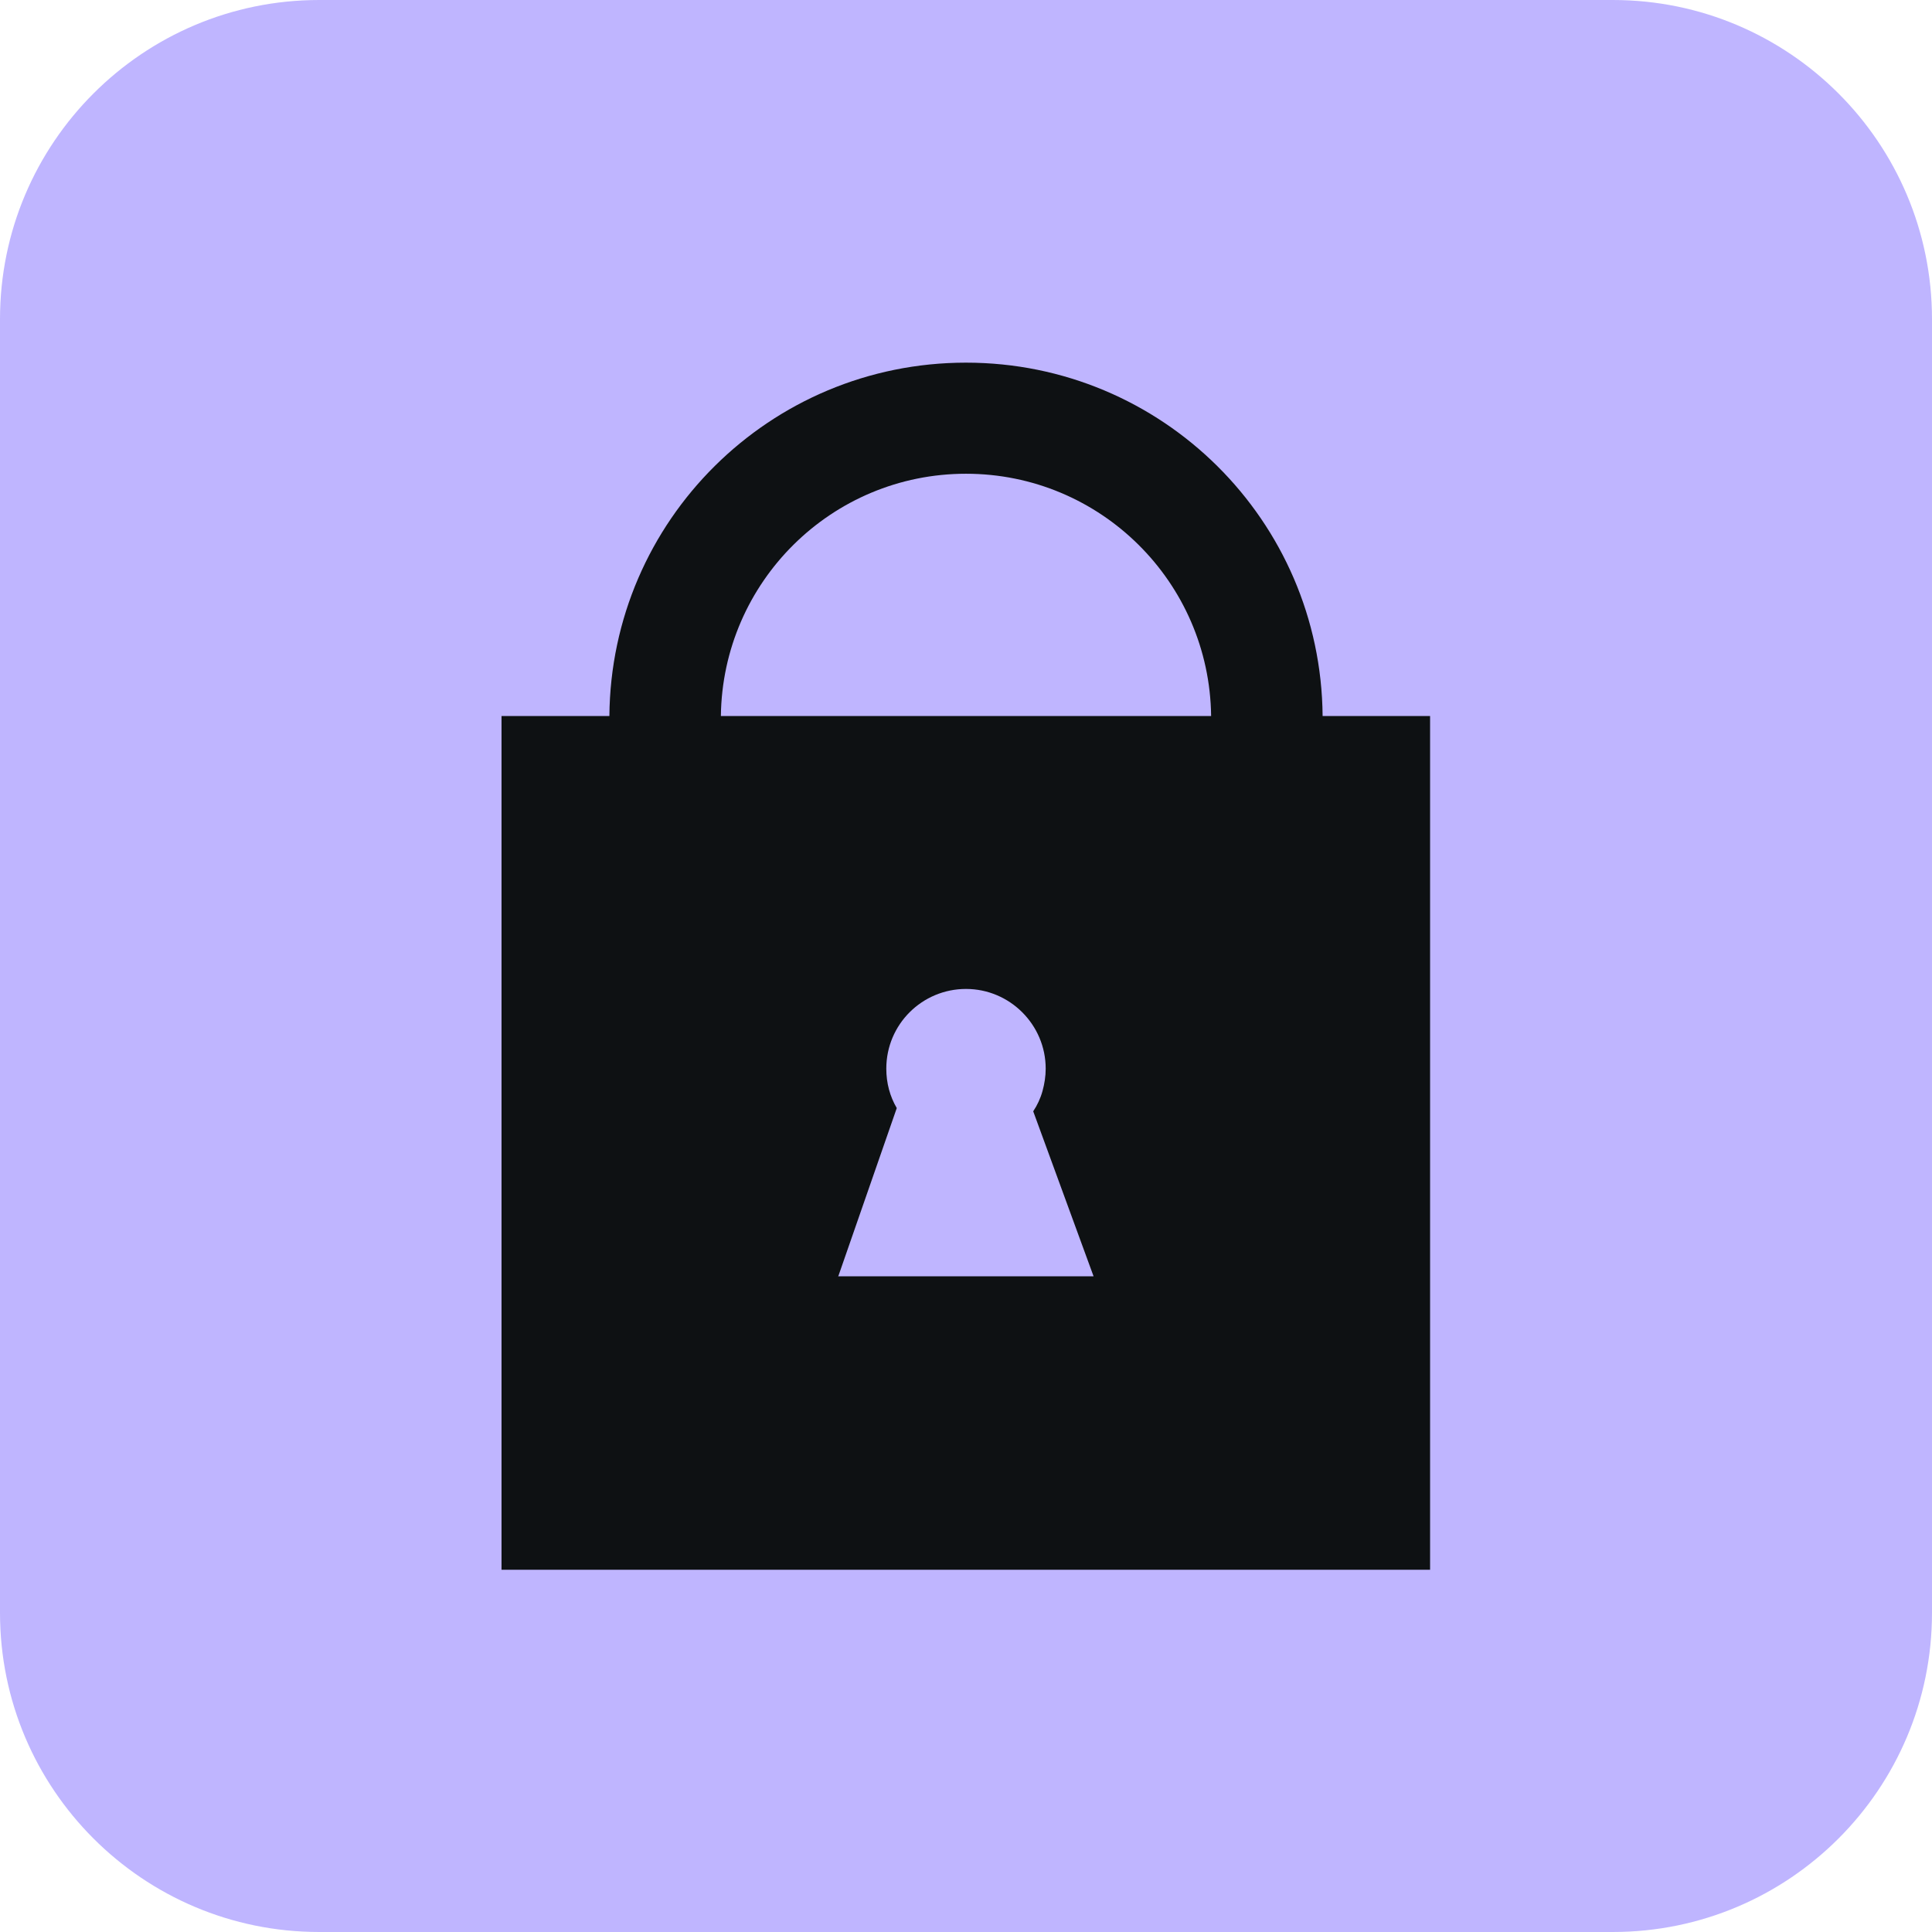
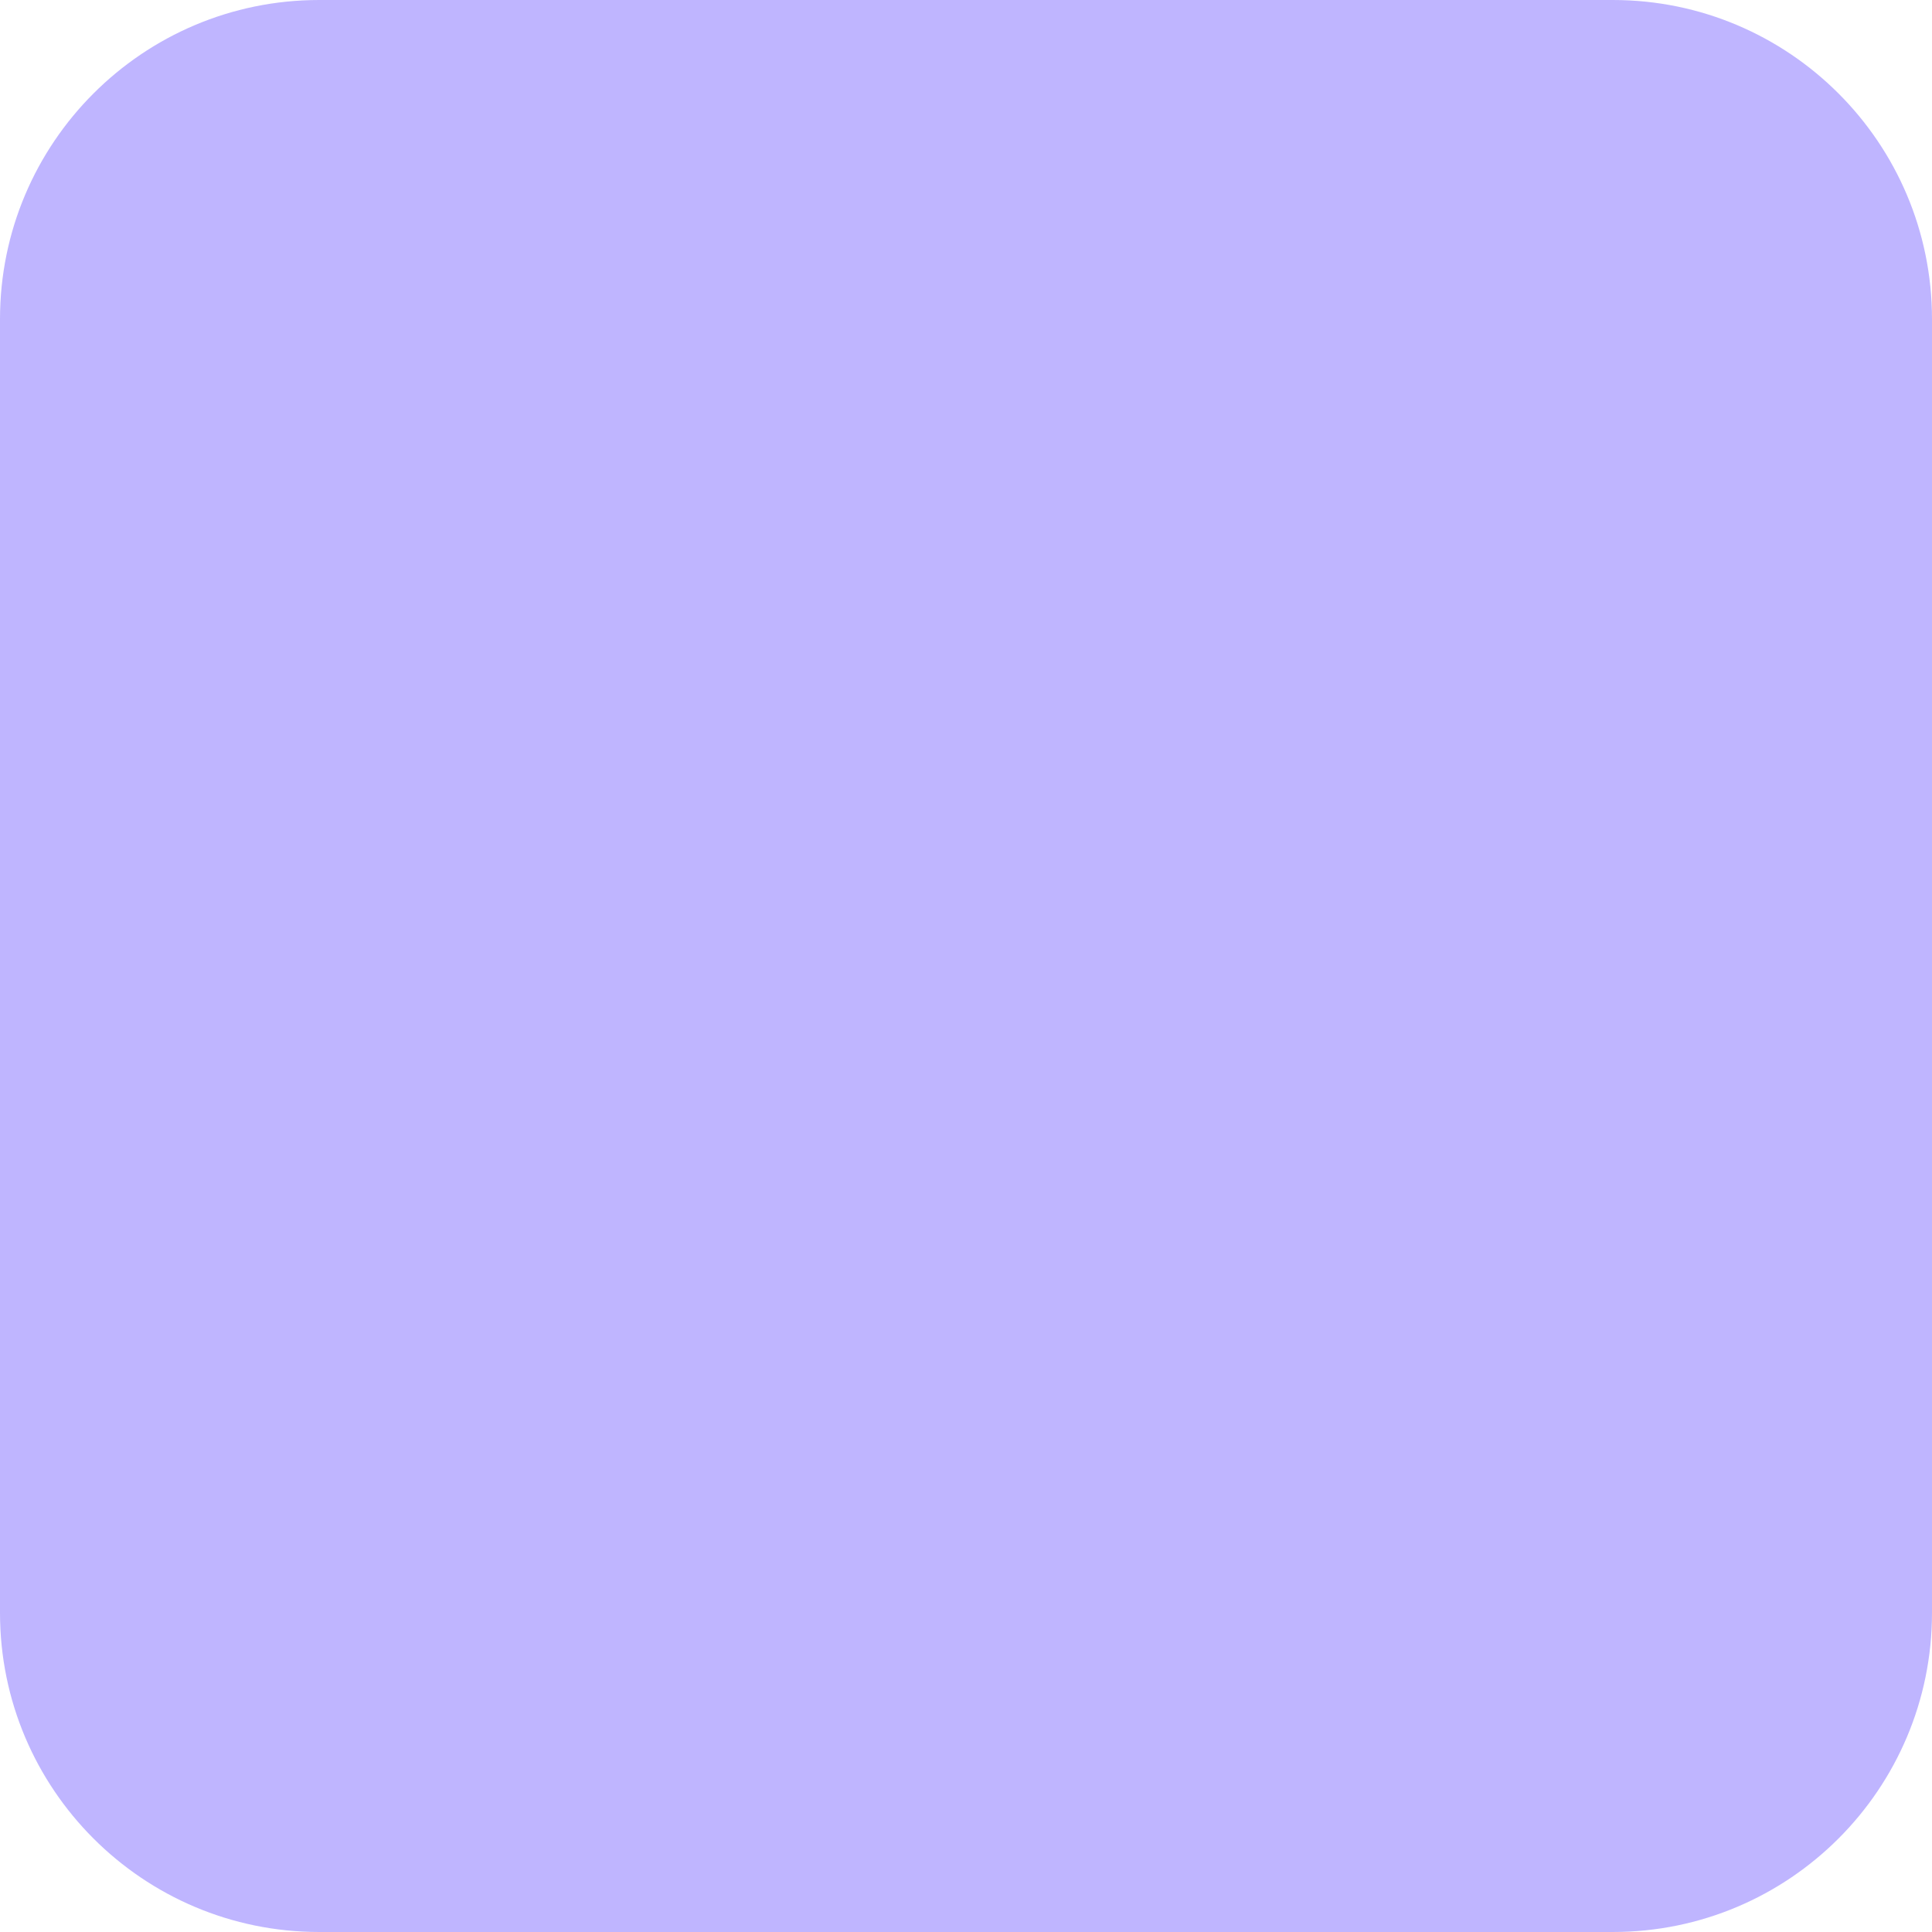
<svg xmlns="http://www.w3.org/2000/svg" id="Layer_1" viewBox="0 0 48 48">
  <defs>
    <style>.cls-1{fill:#bfb5ff;}.cls-2{fill:#0e1113;}</style>
  </defs>
  <path class="cls-1" d="M40.07,0H7.93C3.55,0,0,3.55,0,7.93v32.14c0,4.38,3.55,7.93,7.93,7.93h32.14c4.38,0,7.93-3.55,7.93-7.93V7.93c0-4.38-3.55-7.93-7.93-7.93Z" />
-   <path class="cls-2" d="M32.86,17.79c-.04-4.86-3.99-8.78-8.86-8.78s-8.82,3.92-8.86,8.78h-2.68v21.21h23.07v-21.21h-2.68ZM20.83,31.7l1.45-4.17c-.17-.29-.26-.62-.26-.98,0-1.1.89-1.98,1.98-1.98s1.98.89,1.98,1.98c0,.19-.03.38-.08.56-.05.18-.13.35-.23.5l1.5,4.1h-6.35ZM17.91,17.79c.04-3.33,2.75-6.02,6.09-6.02s6.05,2.69,6.09,6.02h-12.18Z" />
</svg>